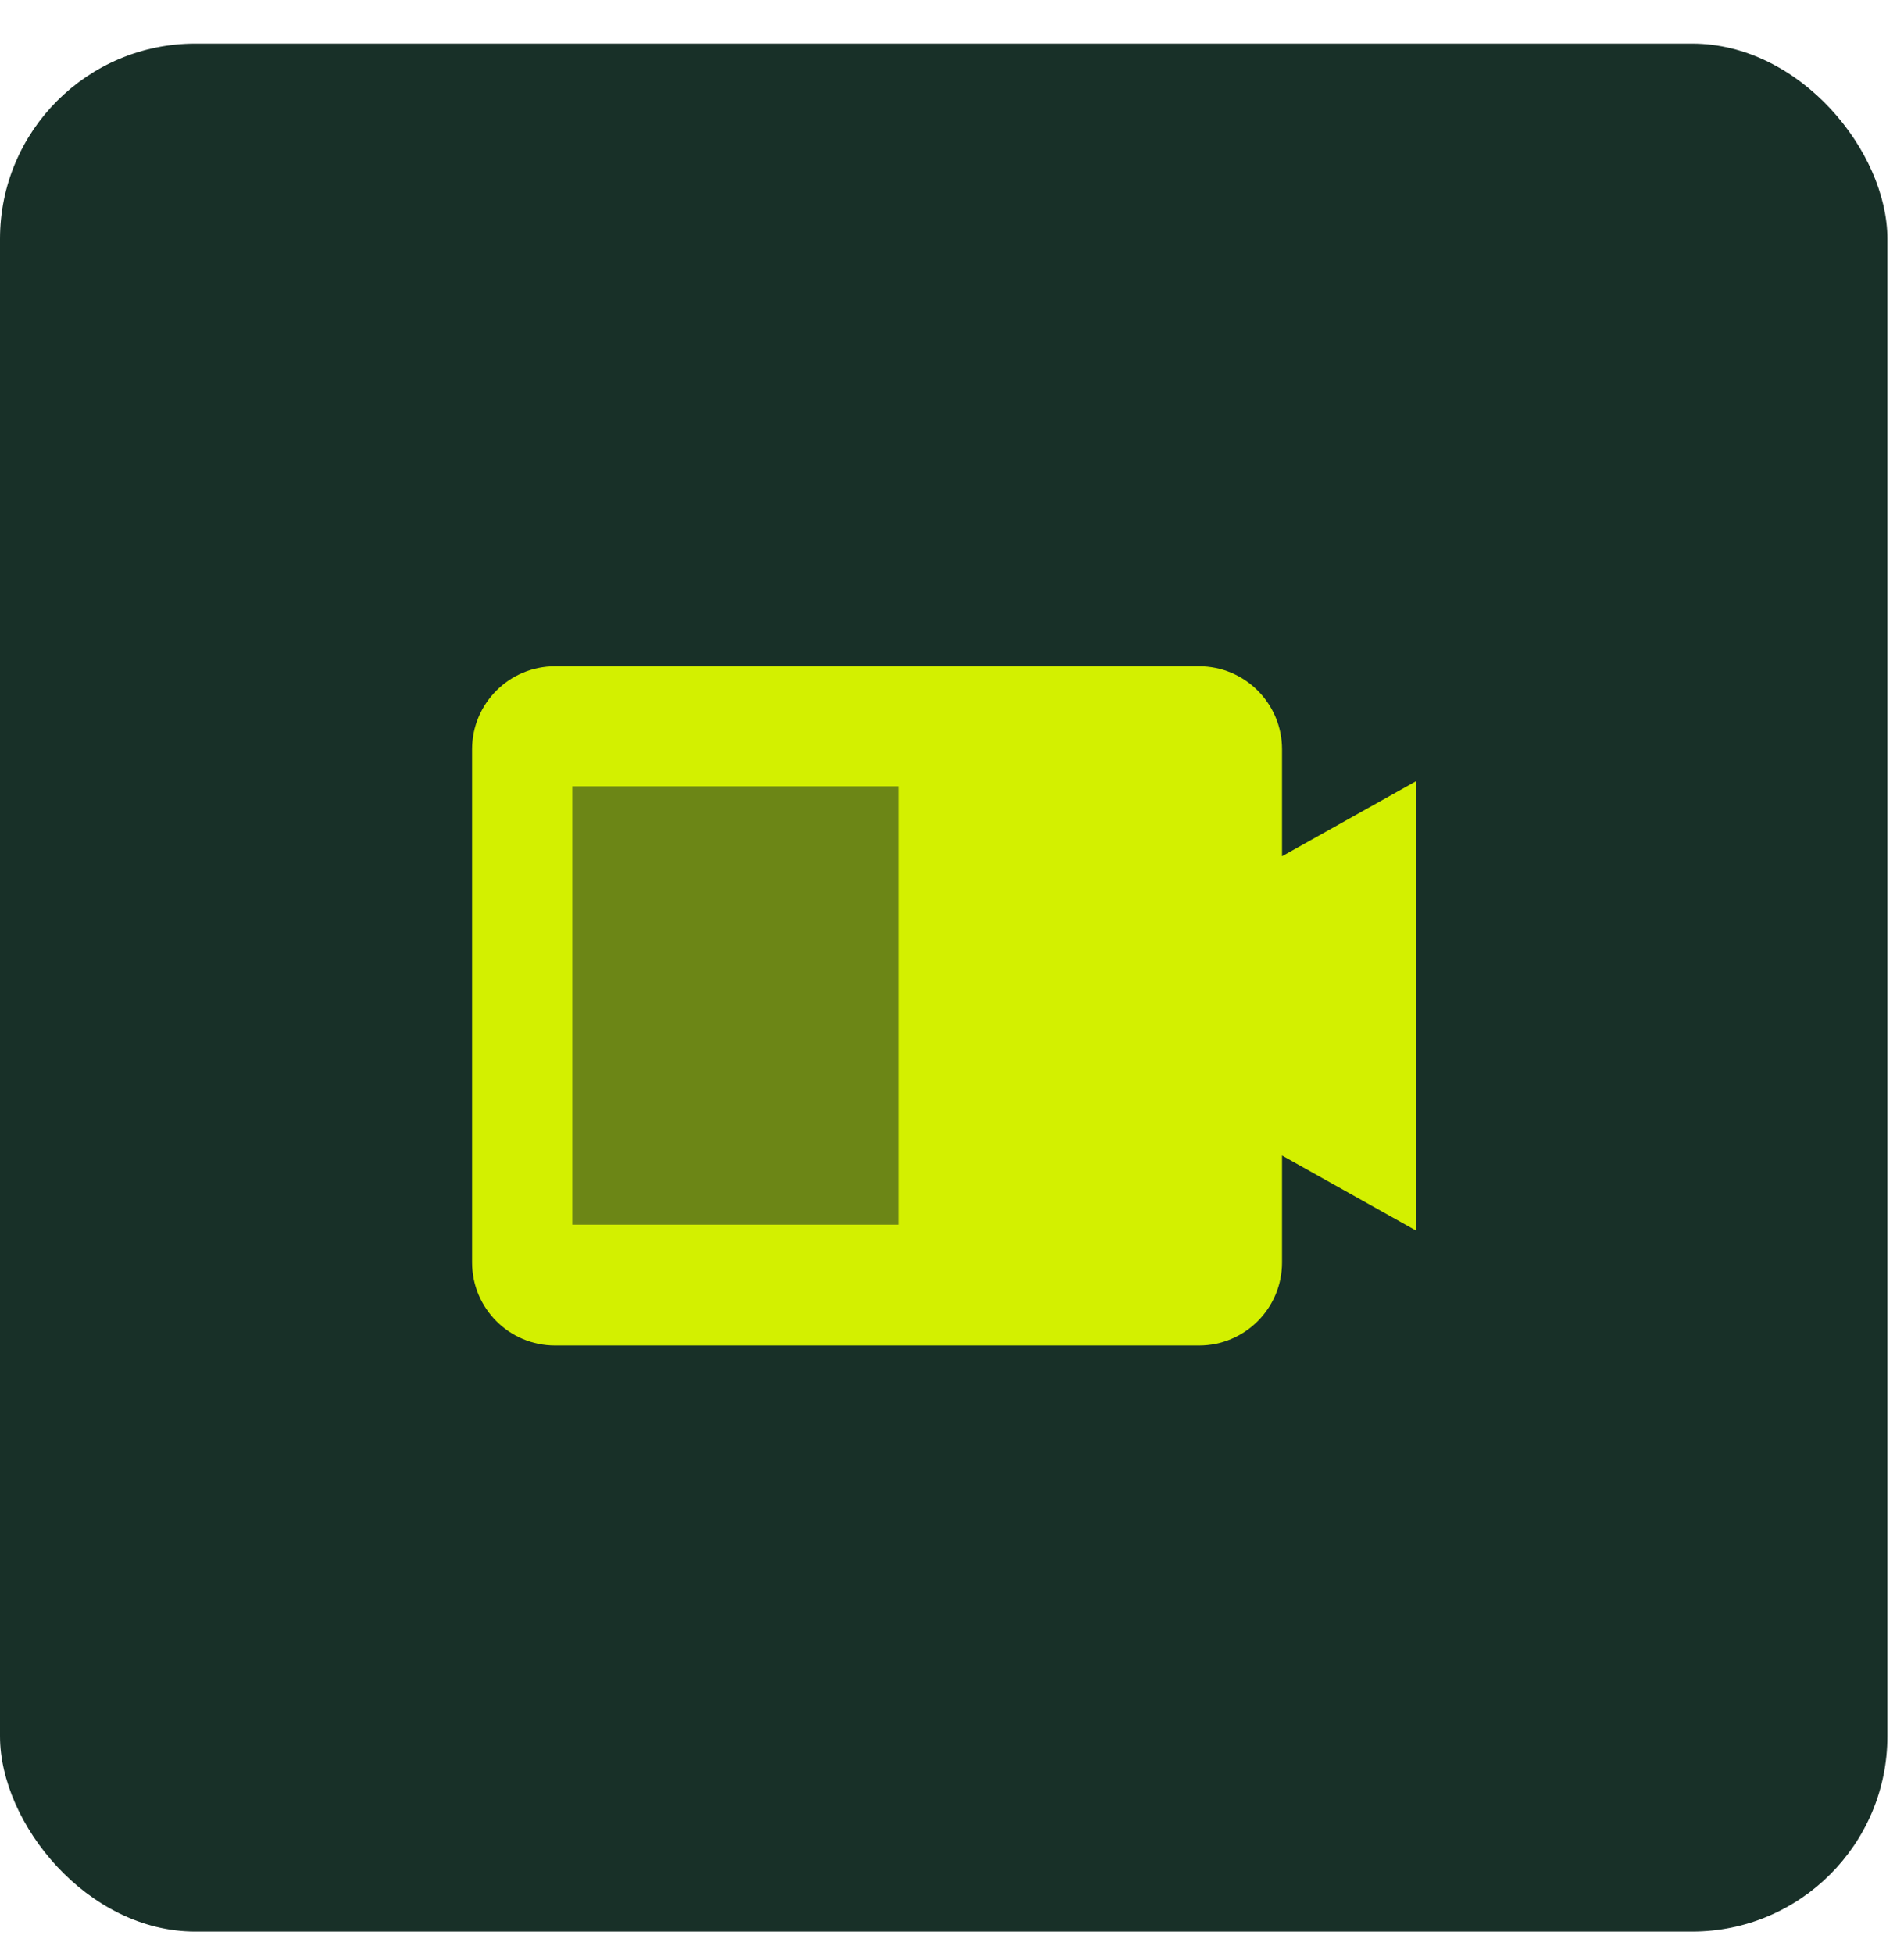
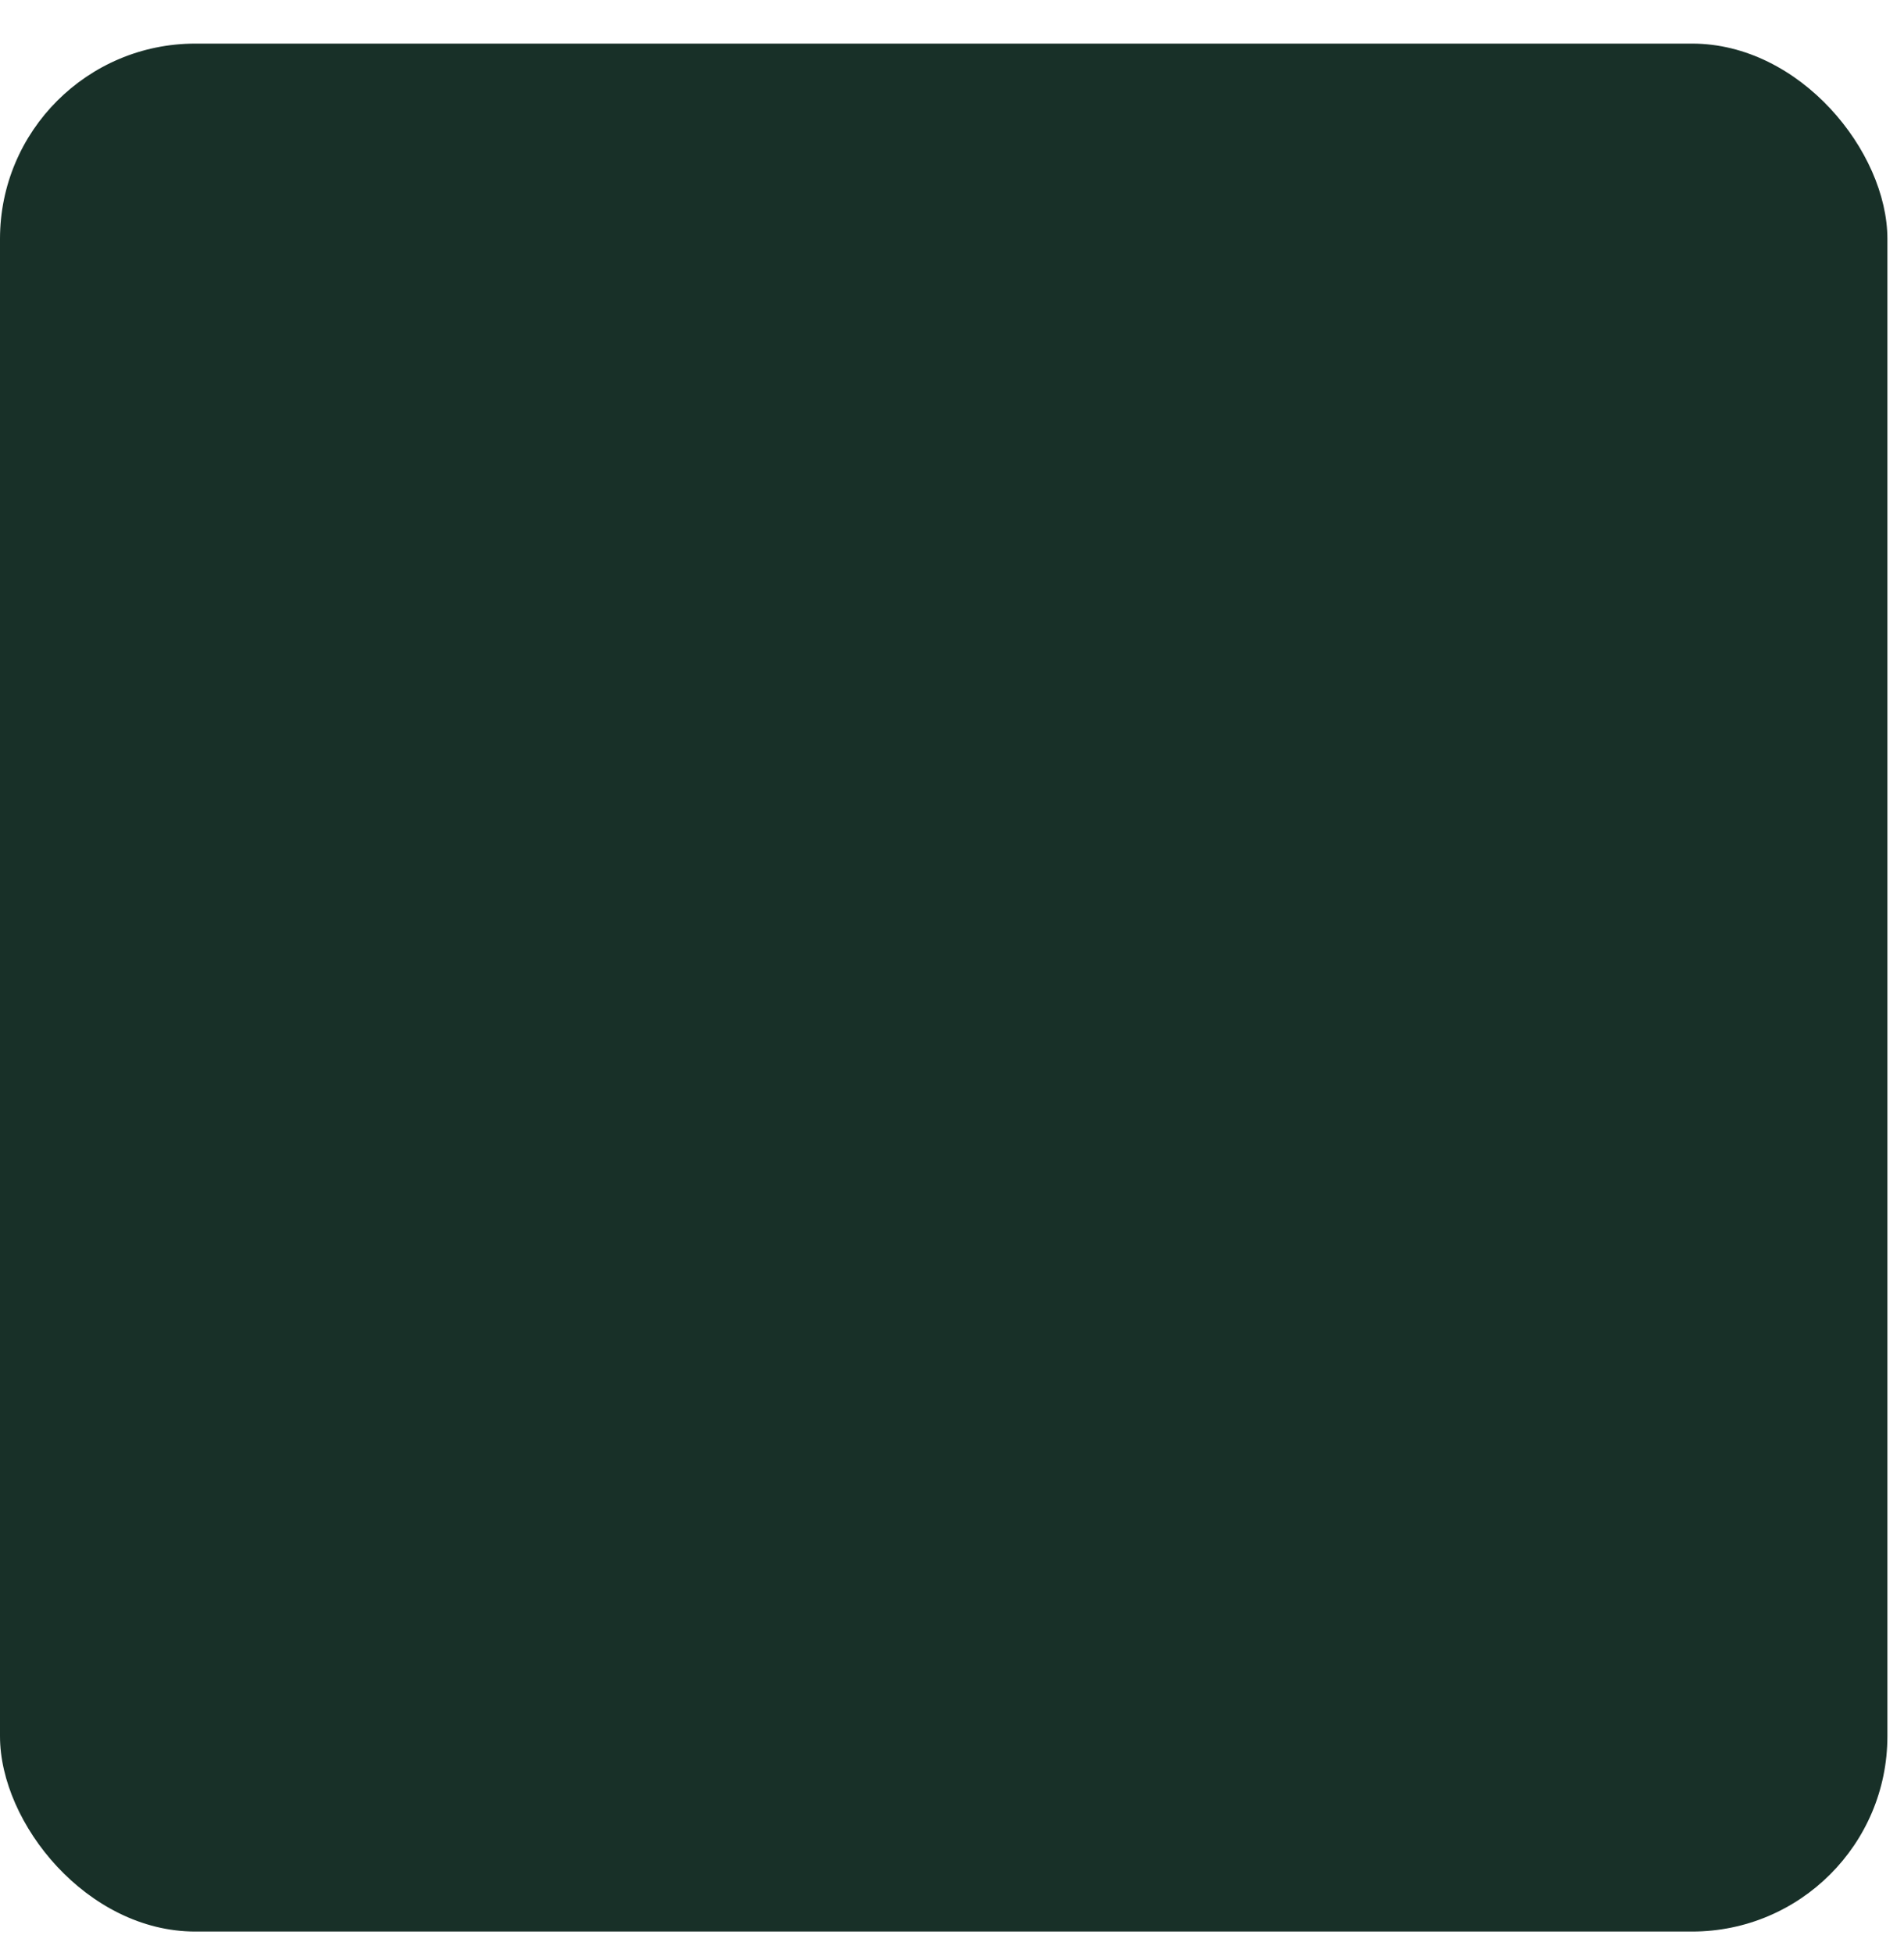
<svg xmlns="http://www.w3.org/2000/svg" width="39" height="40" viewBox="0 0 39 40" fill="none">
  <rect y="0.893" width="38.66" height="38.666" rx="4" fill="#183028" />
-   <path fill-rule="evenodd" clip-rule="evenodd" d="M11.37 15.046C11.204 15.046 11.07 15.18 11.07 15.346V25.856C11.07 26.022 11.204 26.156 11.37 26.156H24.56C24.726 26.156 24.86 26.022 24.86 25.856V22.584C24.847 22.506 24.846 22.426 24.86 22.347V18.855C24.846 18.776 24.847 18.696 24.86 18.618V15.346C24.86 15.18 24.726 15.046 24.56 15.046H11.37ZM26.26 17.536V15.346C26.26 14.407 25.499 13.646 24.56 13.646H11.37C10.431 13.646 9.67 14.407 9.67 15.346V25.856C9.67 26.795 10.431 27.556 11.37 27.556H24.56C25.499 27.556 26.26 26.795 26.26 25.856V23.666L29 25.2V16.002L26.26 17.536Z" fill="#D3F000" />
-   <rect x="10.65" y="14.874" width="14.316" height="11.438" fill="#D3F000" />
-   <rect x="11.723" y="16.104" width="6.691" height="8.978" fill="#6C8616" />
</svg>